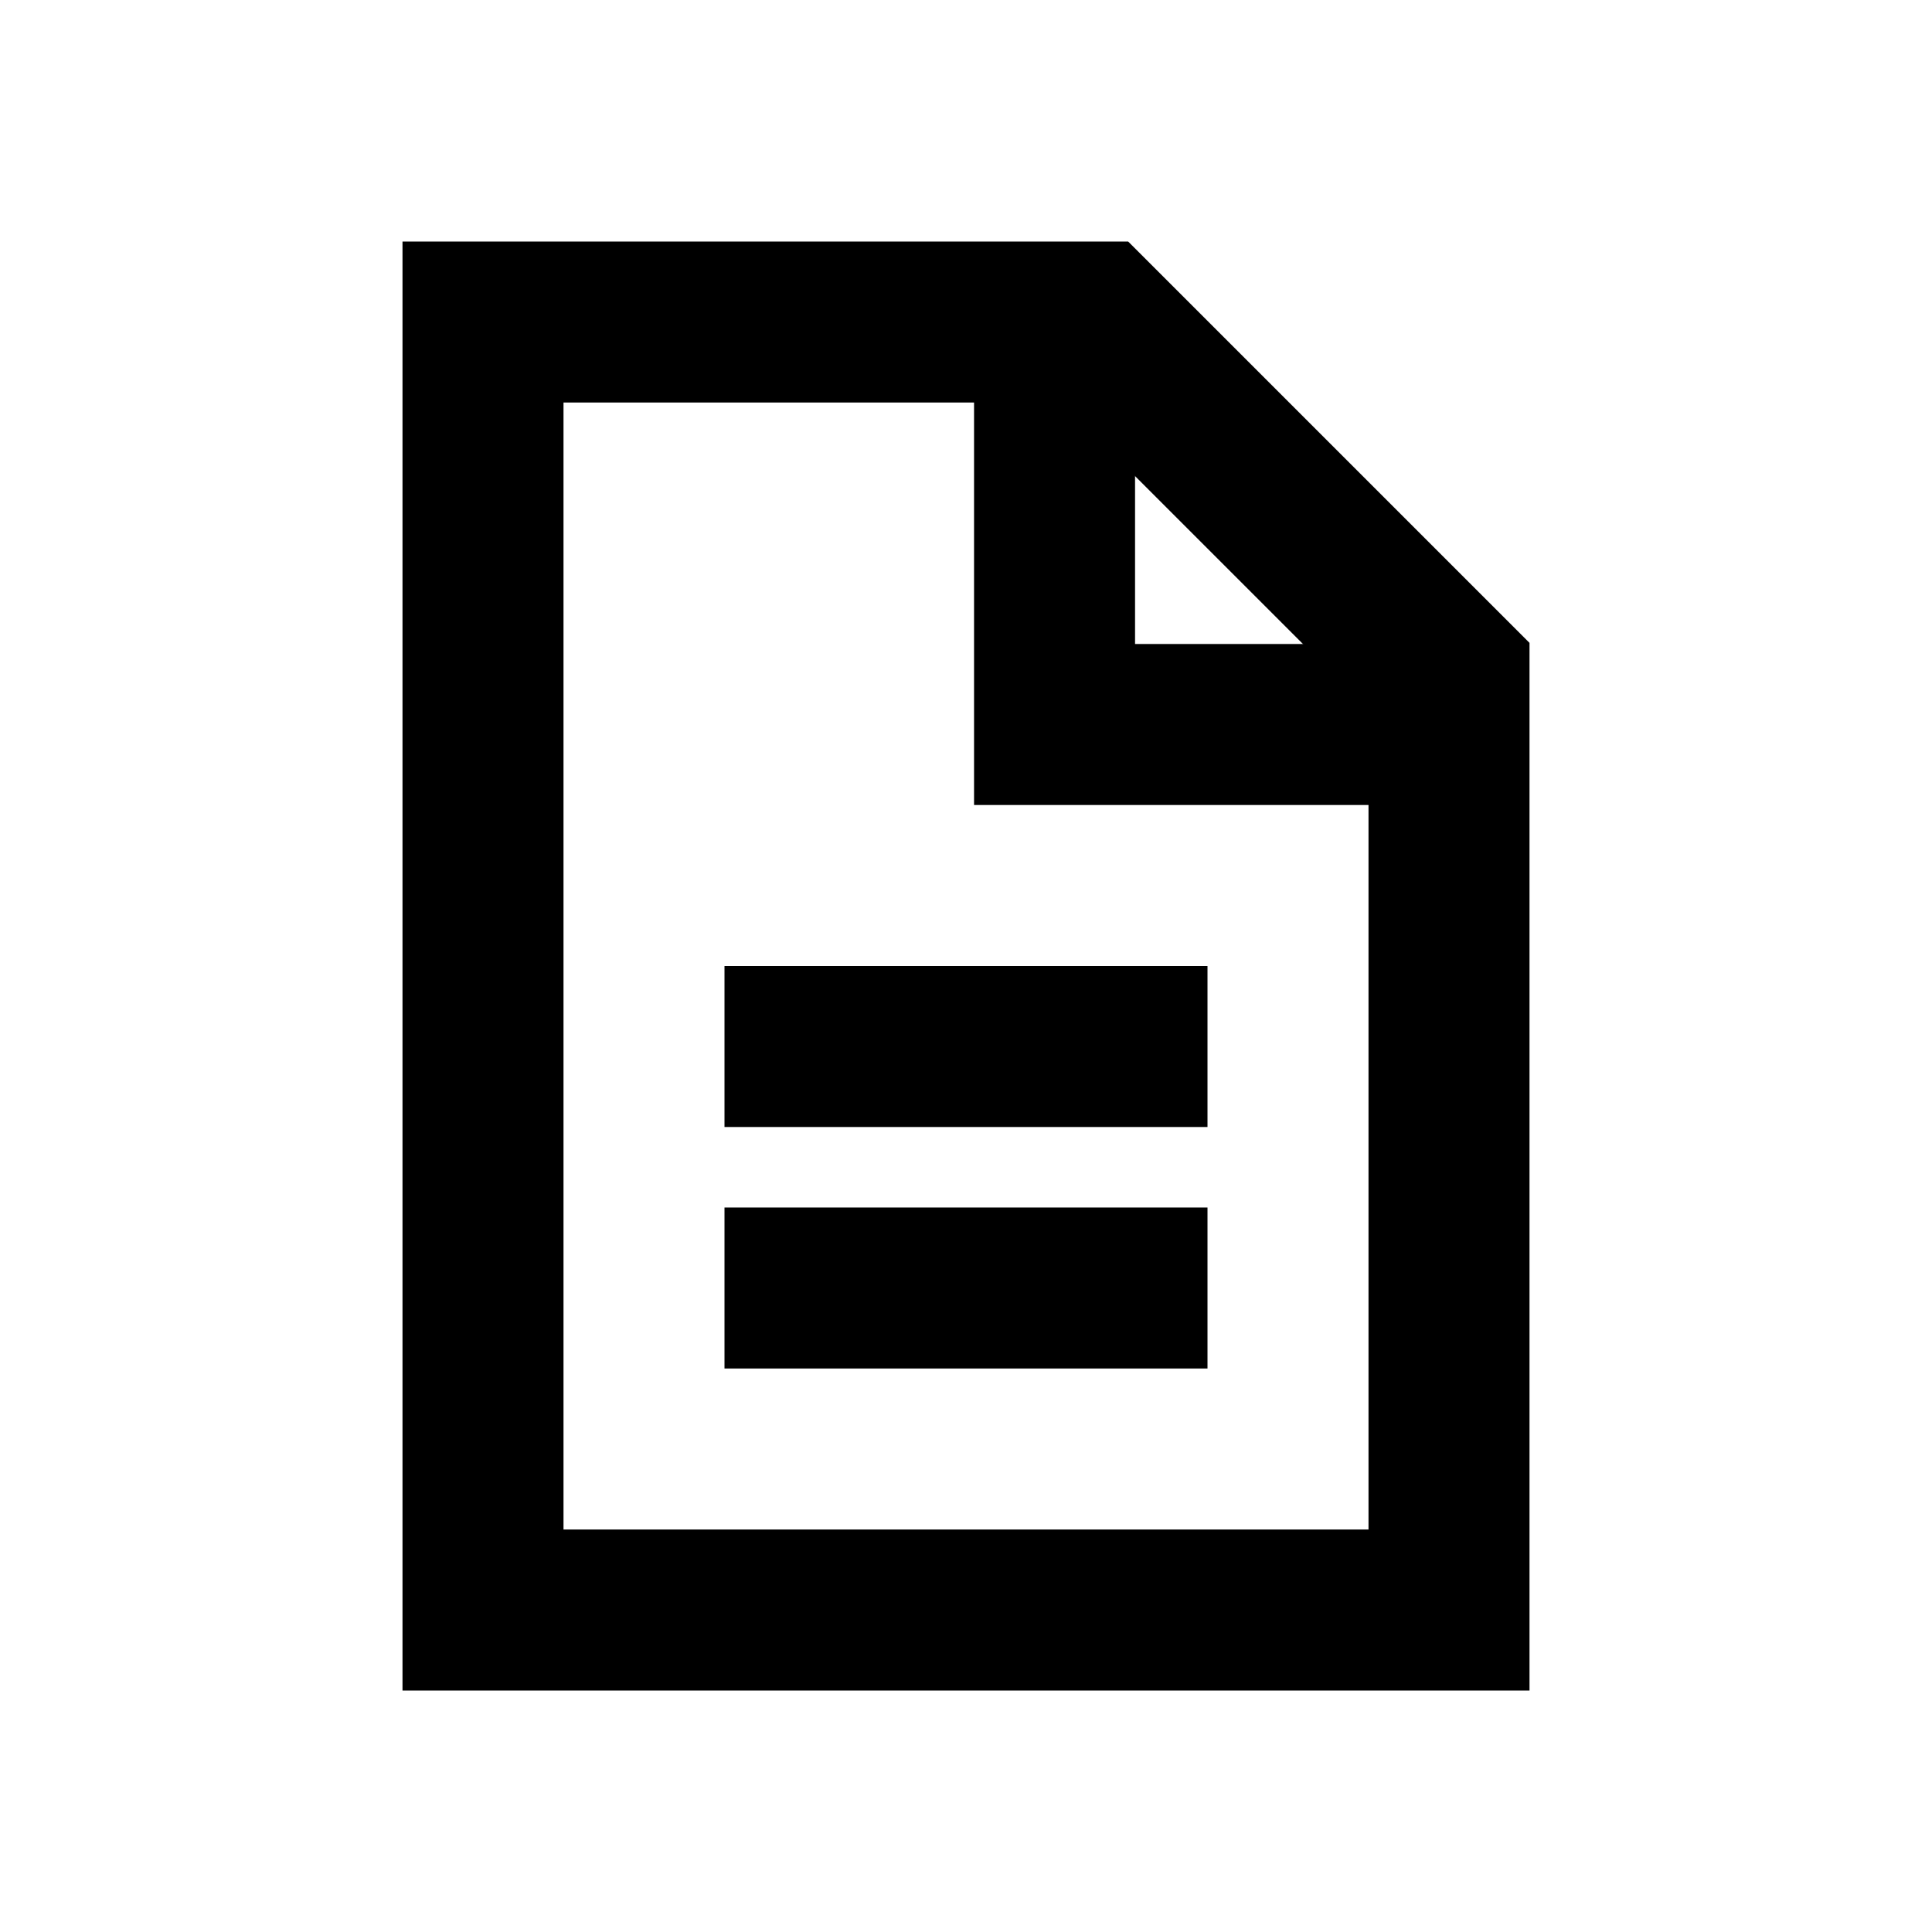
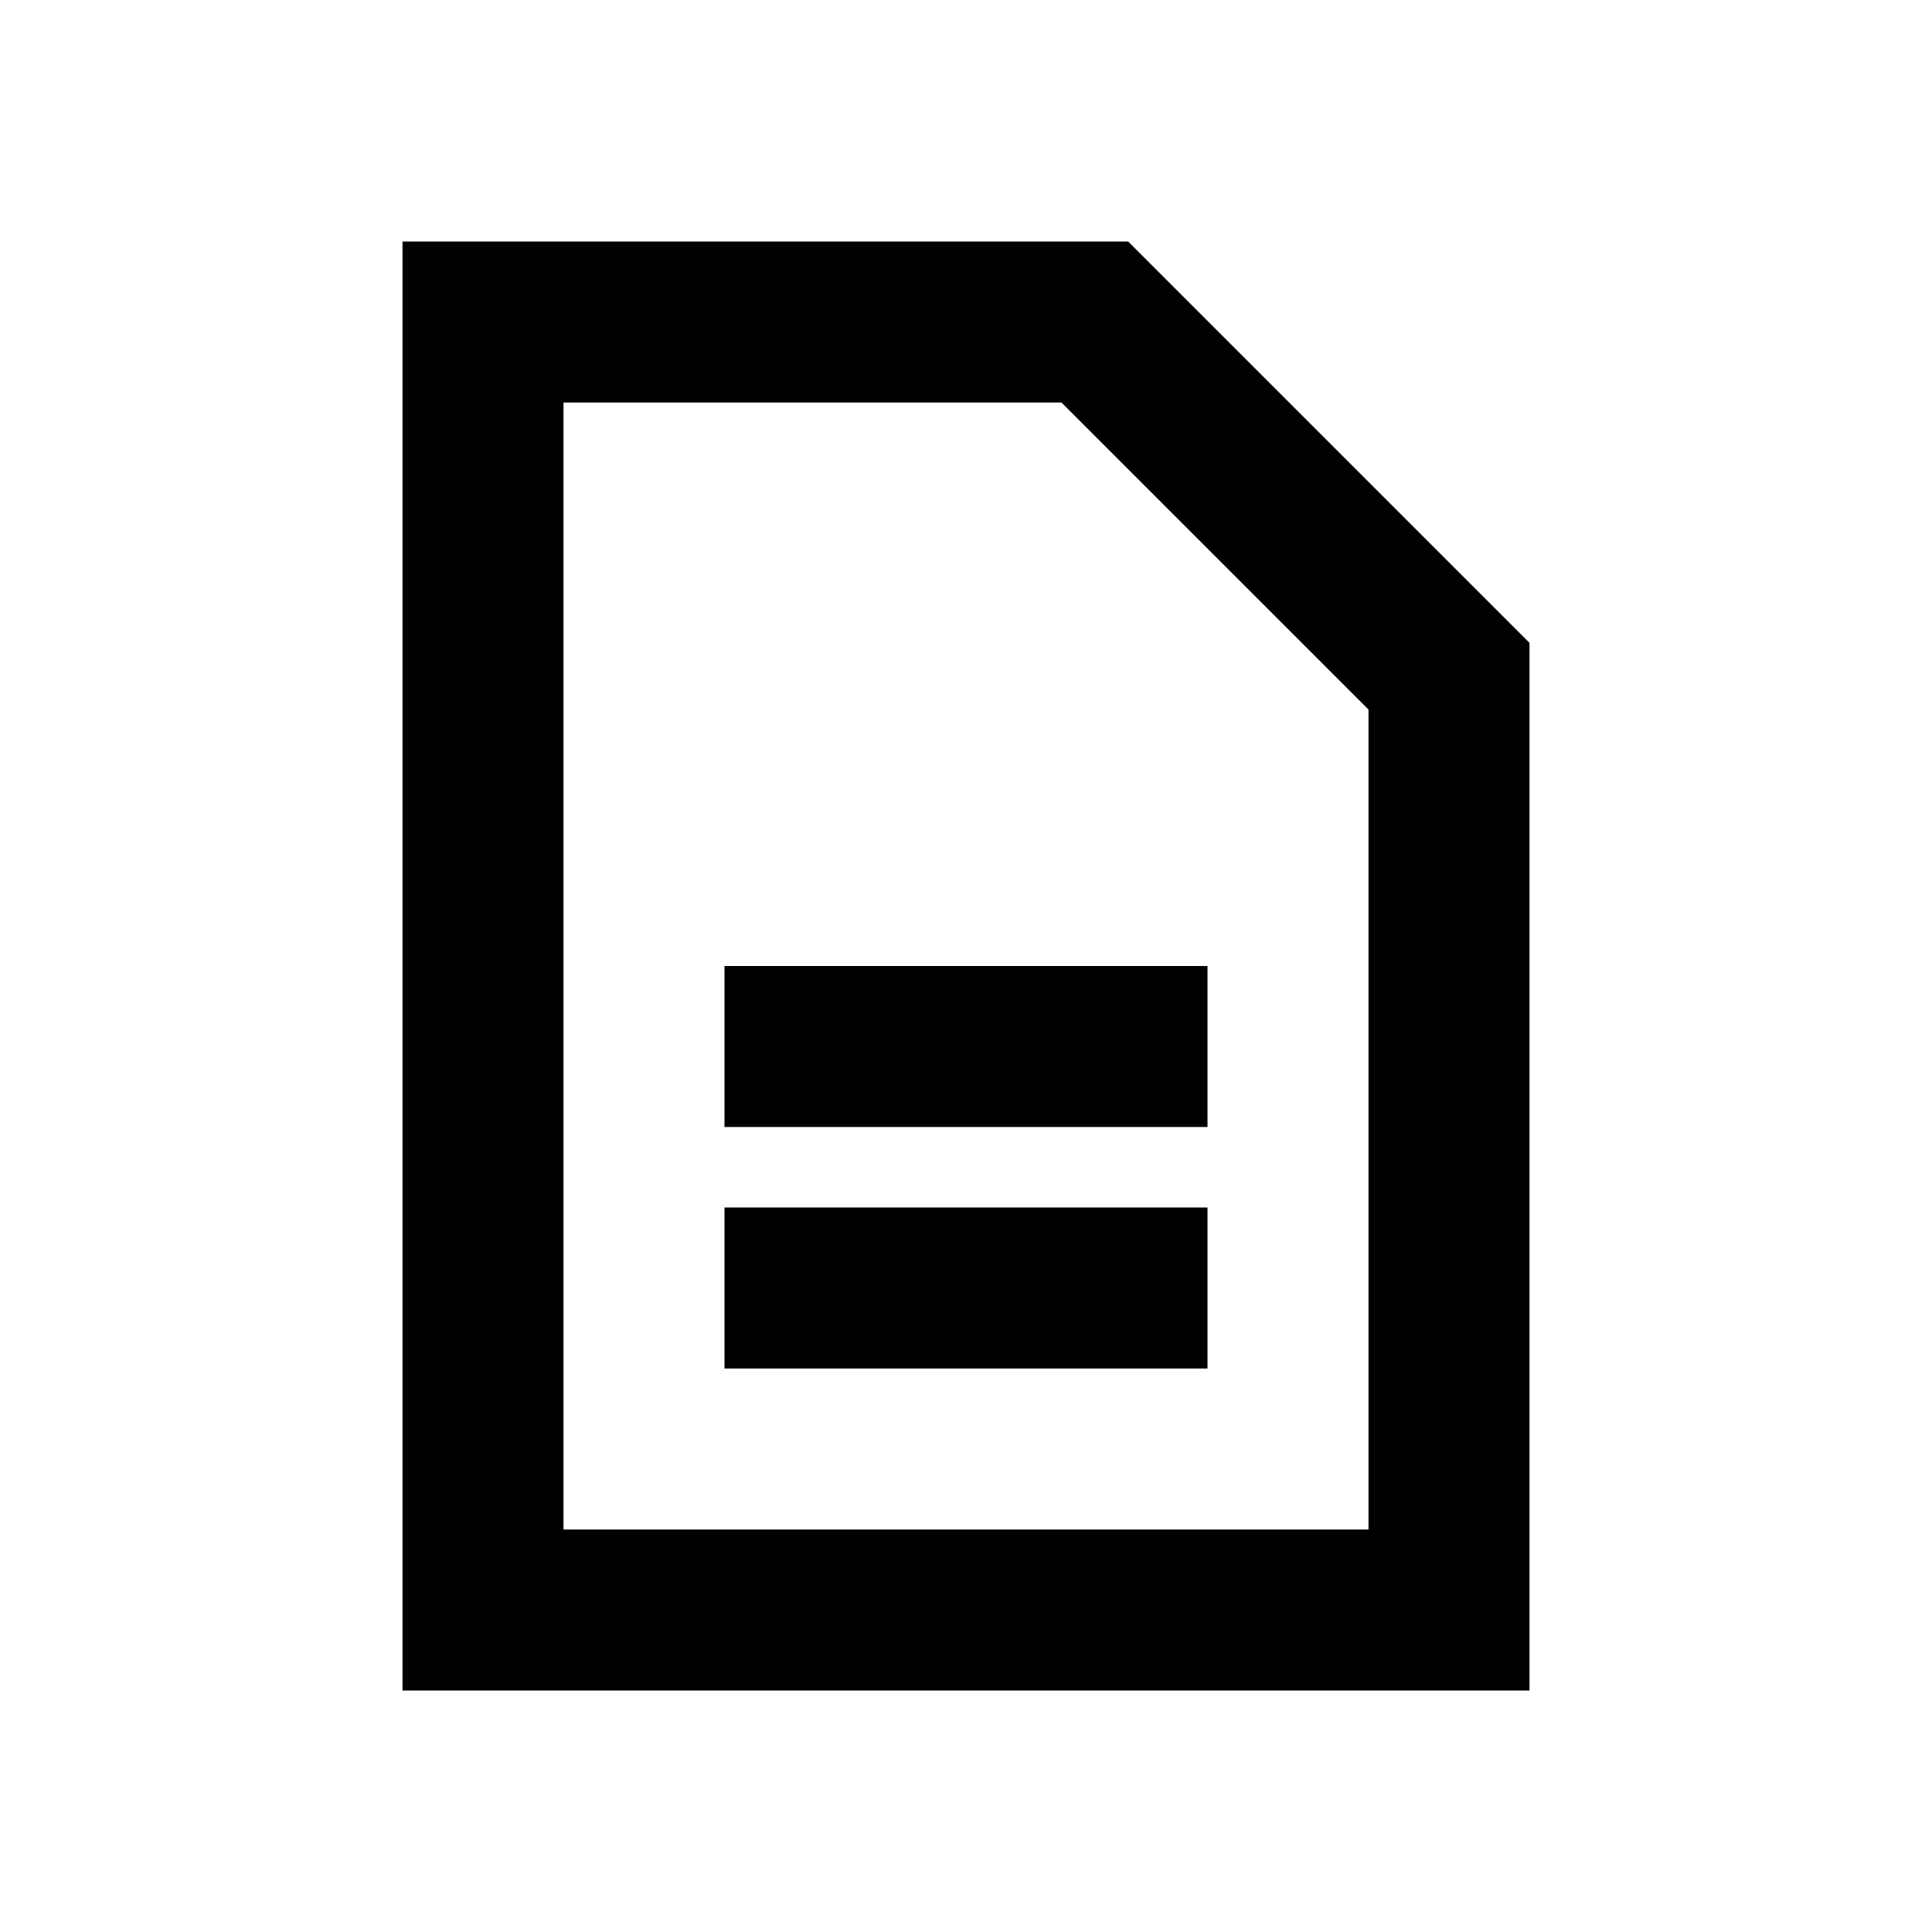
<svg xmlns="http://www.w3.org/2000/svg" version="1.1" id="Слой_1" x="0px" y="0px" viewBox="0 0 24 24" style="enable-background:new 0 0 24 24;" xml:space="preserve">
  <style type="text/css">
	.st0{fill:none;stroke:#000000;stroke-width:2;}
</style>
-   <path class="st0" d="M6,4v16h12V8.4L13.6,4H6z" />
+   <path class="st0" d="M6,4v16h12V8.4L13.6,4z" />
  <path class="st0" d="M9,16h6" />
  <path class="st0" d="M9,13h6" />
-   <polyline class="st0" points="13.1,4 13.1,9 18,9 " />
</svg>